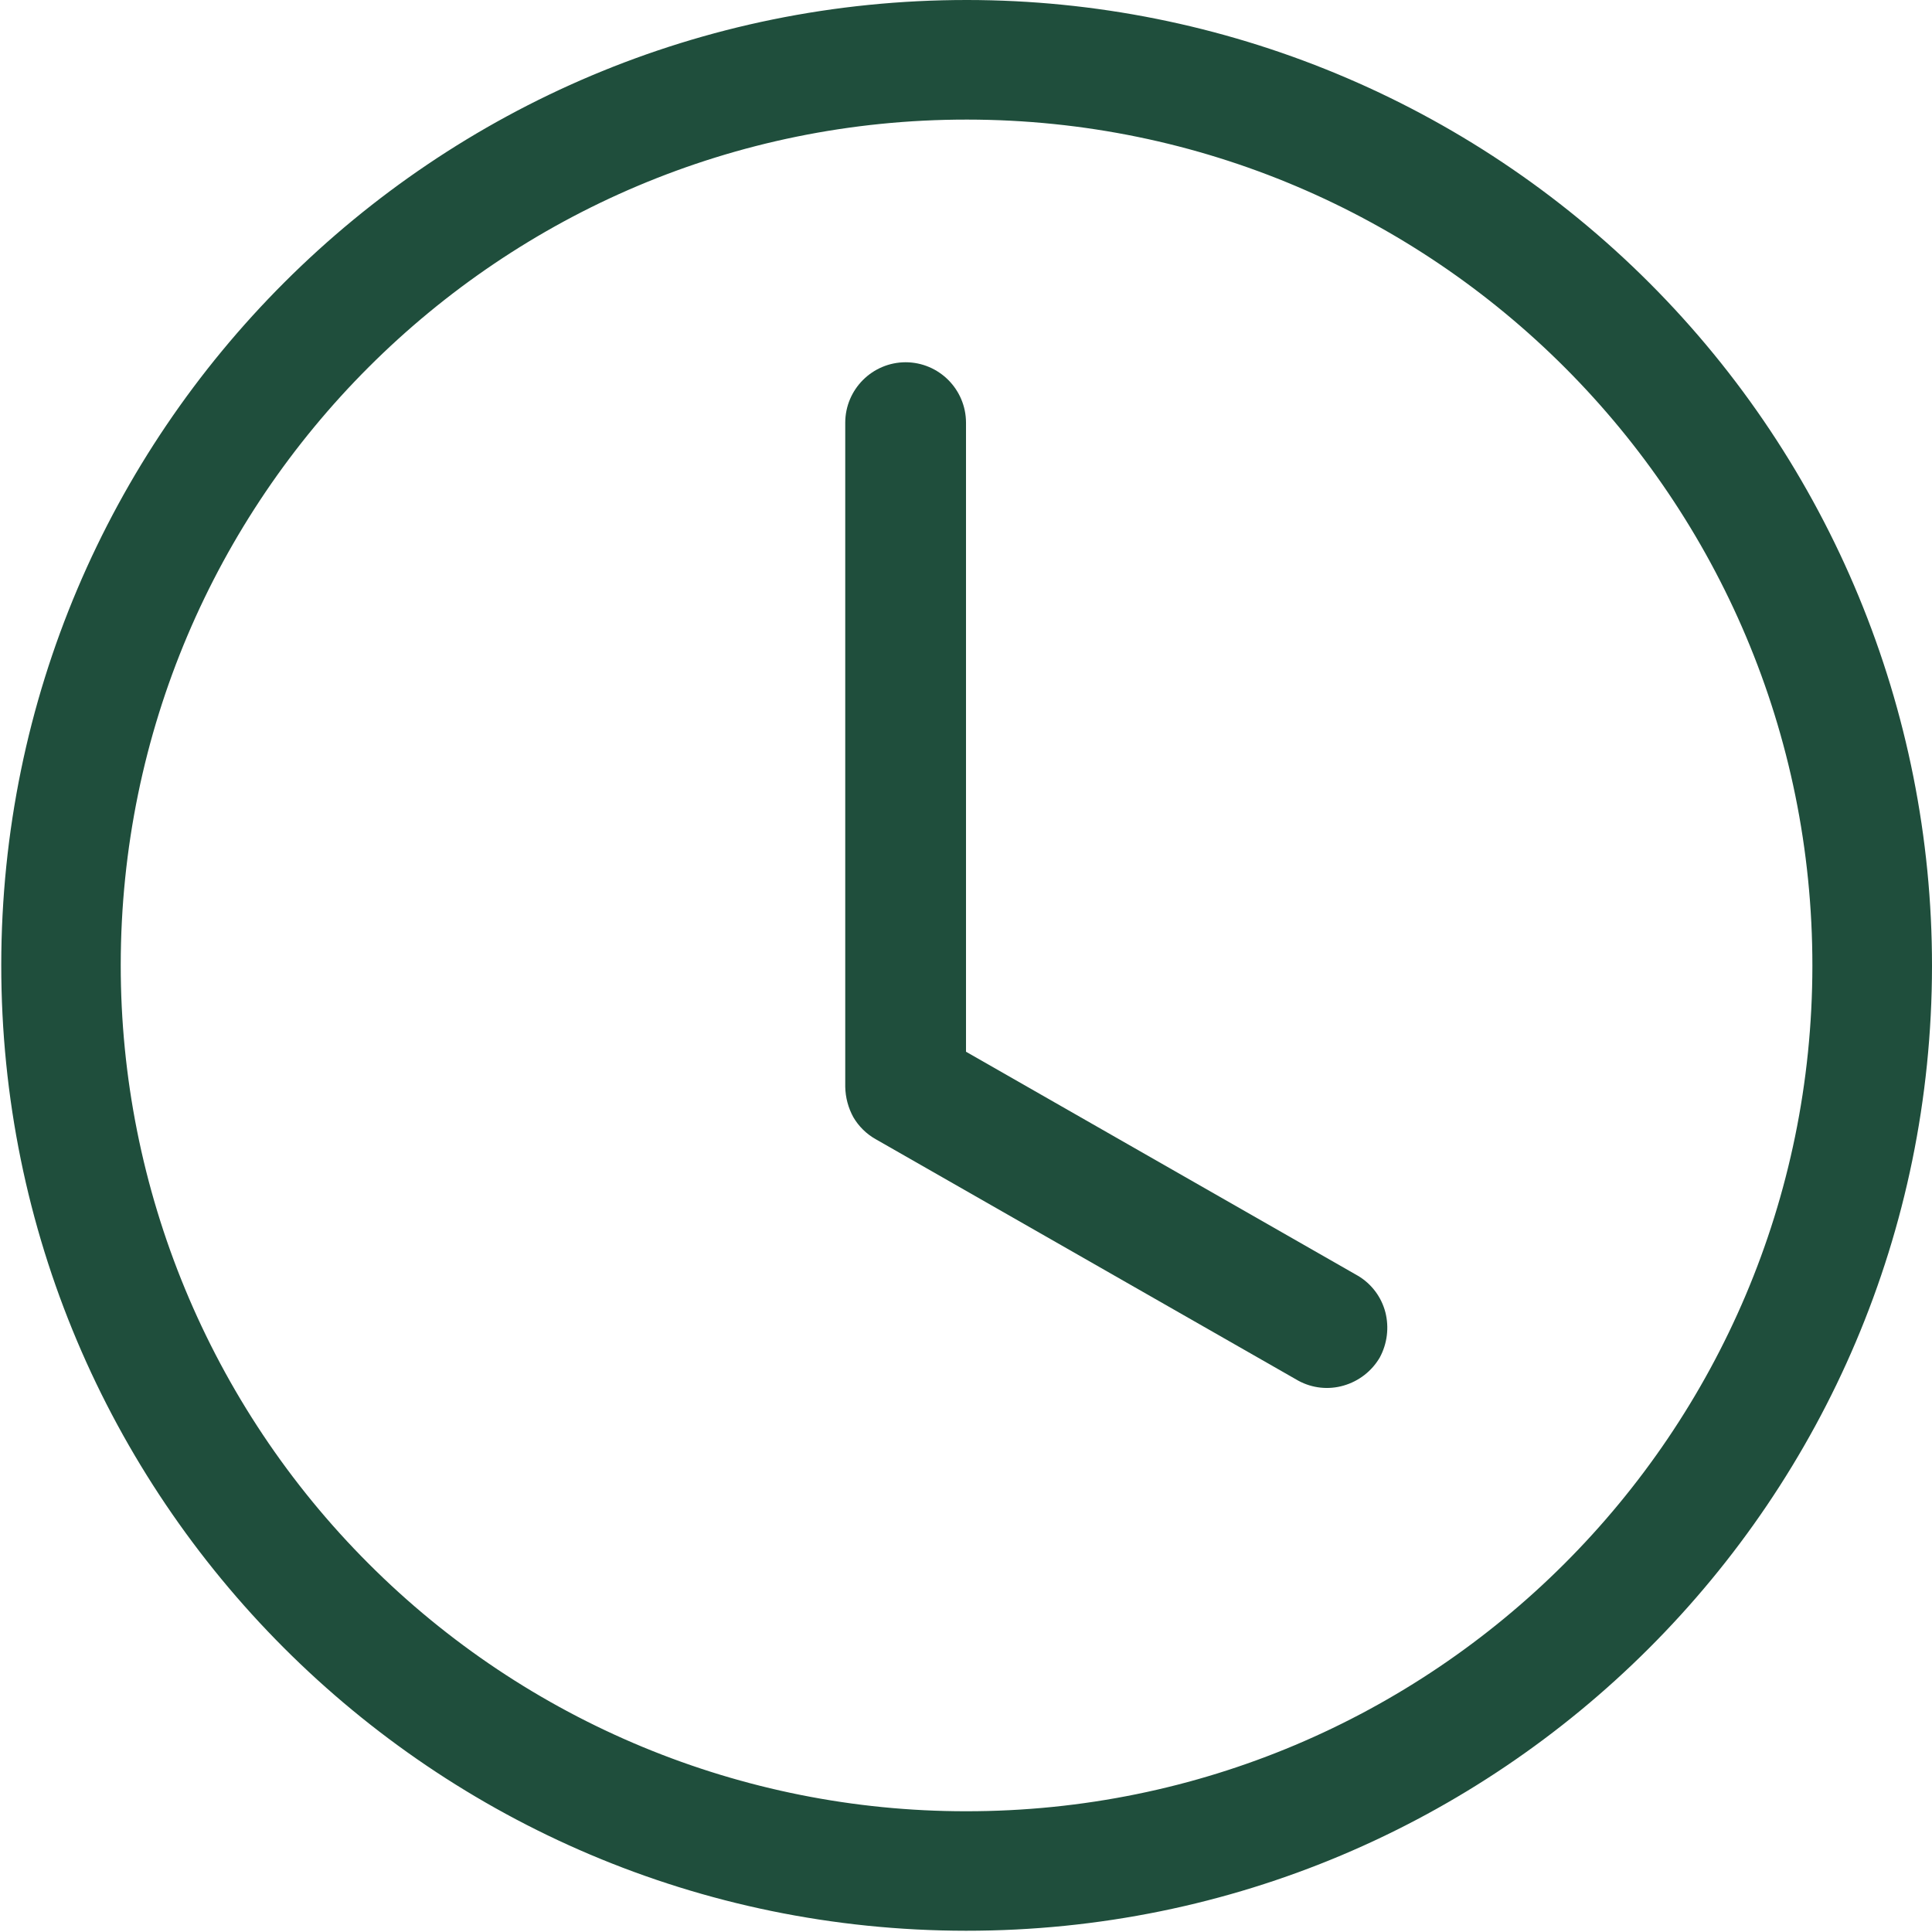
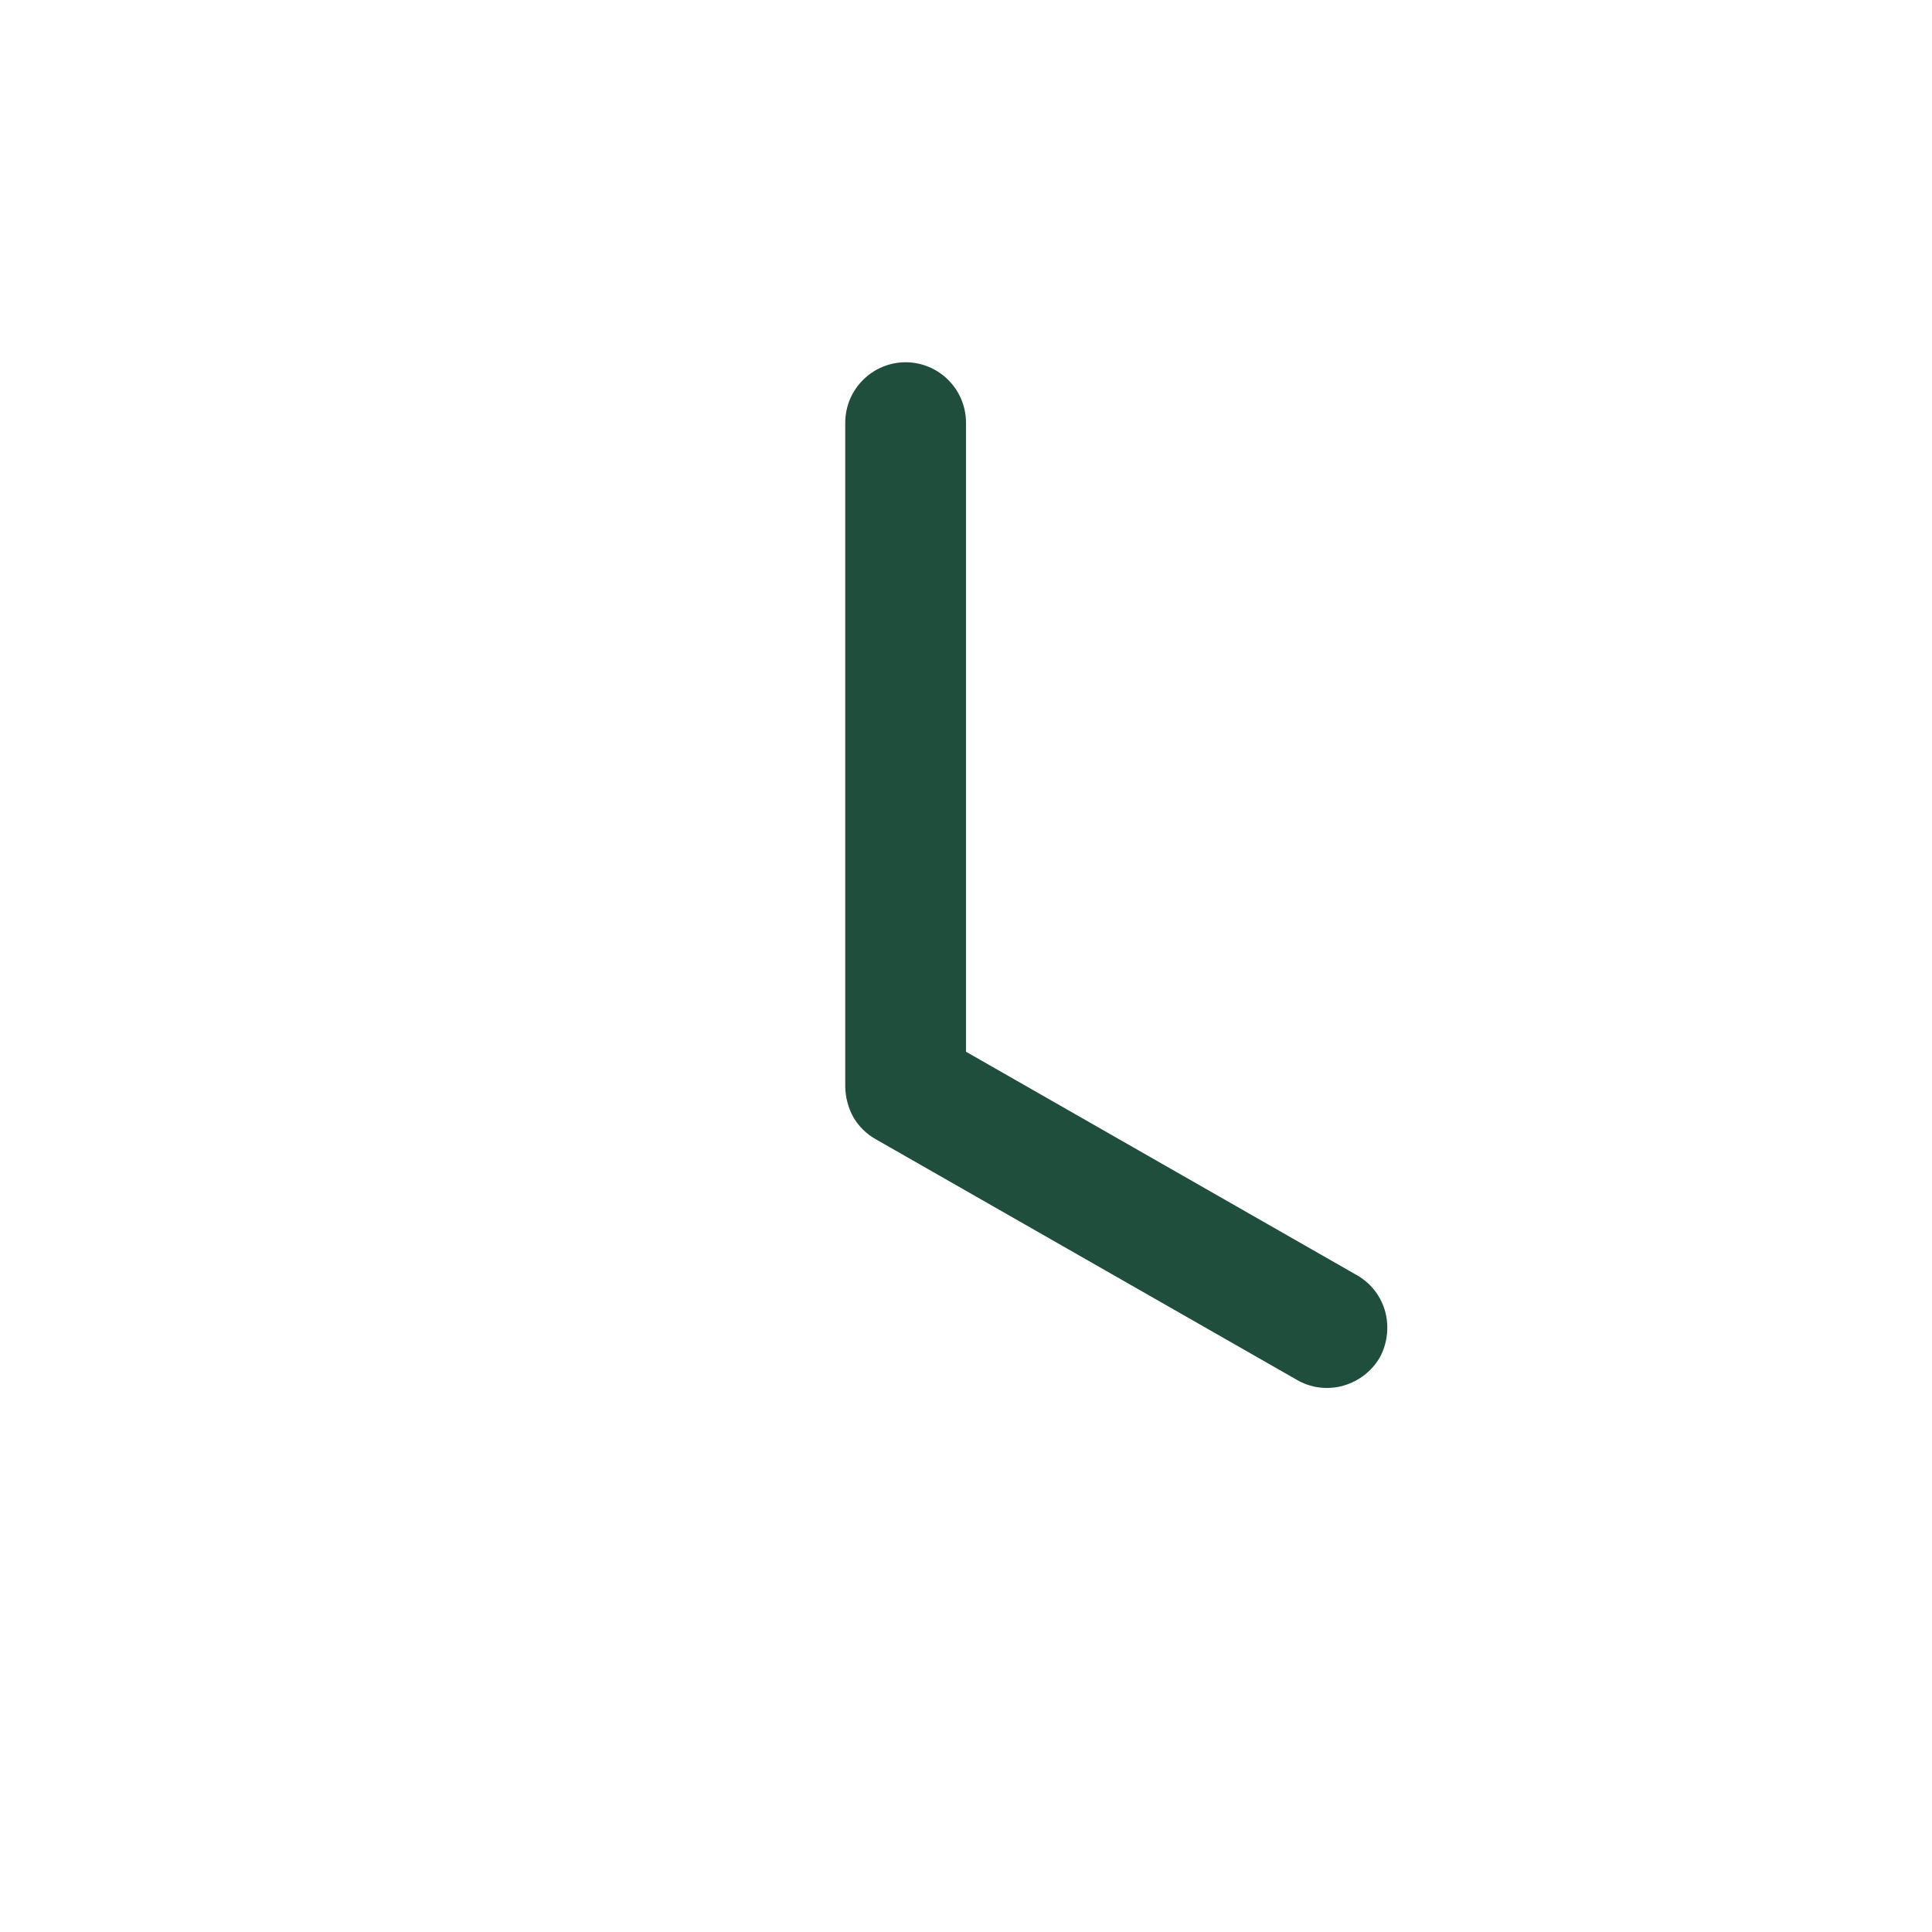
<svg xmlns="http://www.w3.org/2000/svg" xmlns:xlink="http://www.w3.org/1999/xlink" version="1.1" id="Layer_1" x="0px" y="0px" width="250px" height="250px" viewBox="0 0 250 250" enable-background="new 0 0 250 250" xml:space="preserve">
  <g>
    <defs>
      <rect id="SVGID_1_" width="250" height="250" />
    </defs>
    <clipPath id="SVGID_2_">
      <use xlink:href="#SVGID_1_" overflow="visible" />
    </clipPath>
    <g clip-path="url(#SVGID_2_)">
-       <path fill="#1F4E3C" d="M125,234.375c60.447,0.04,109.482-48.93,109.522-109.377c0.041-60.447-48.929-109.482-109.376-109.523    C64.699,15.435,15.664,64.404,15.623,124.852c-0.02,29.066,11.524,56.946,32.083,77.492C68.196,222.86,96.004,234.385,125,234.375    z M250,125c-0.045,68.99-56.01,124.883-125,124.838C56.009,249.791,0.118,193.827,0.163,124.836    C0.208,55.846,56.172-0.046,125.163,0c33.114,0.022,64.865,13.19,88.274,36.613C236.865,60.06,250.018,91.854,250,125z" />
      <path fill="#1F4E3C" d="M117.188,46.875c4.311,0.01,7.802,3.502,7.813,7.813v81.406l50.731,29    c1.754,1.046,3.024,2.741,3.537,4.719c0.498,1.97,0.239,4.055-0.725,5.844c-1.036,1.771-2.715,3.074-4.688,3.638    c-1.953,0.567-4.049,0.343-5.838-0.625l-54.688-31.25c-1.208-0.677-2.214-1.666-2.912-2.862c-0.66-1.207-1.019-2.557-1.044-3.932    V54.688C109.385,50.377,112.877,46.885,117.188,46.875z" />
    </g>
  </g>
</svg>